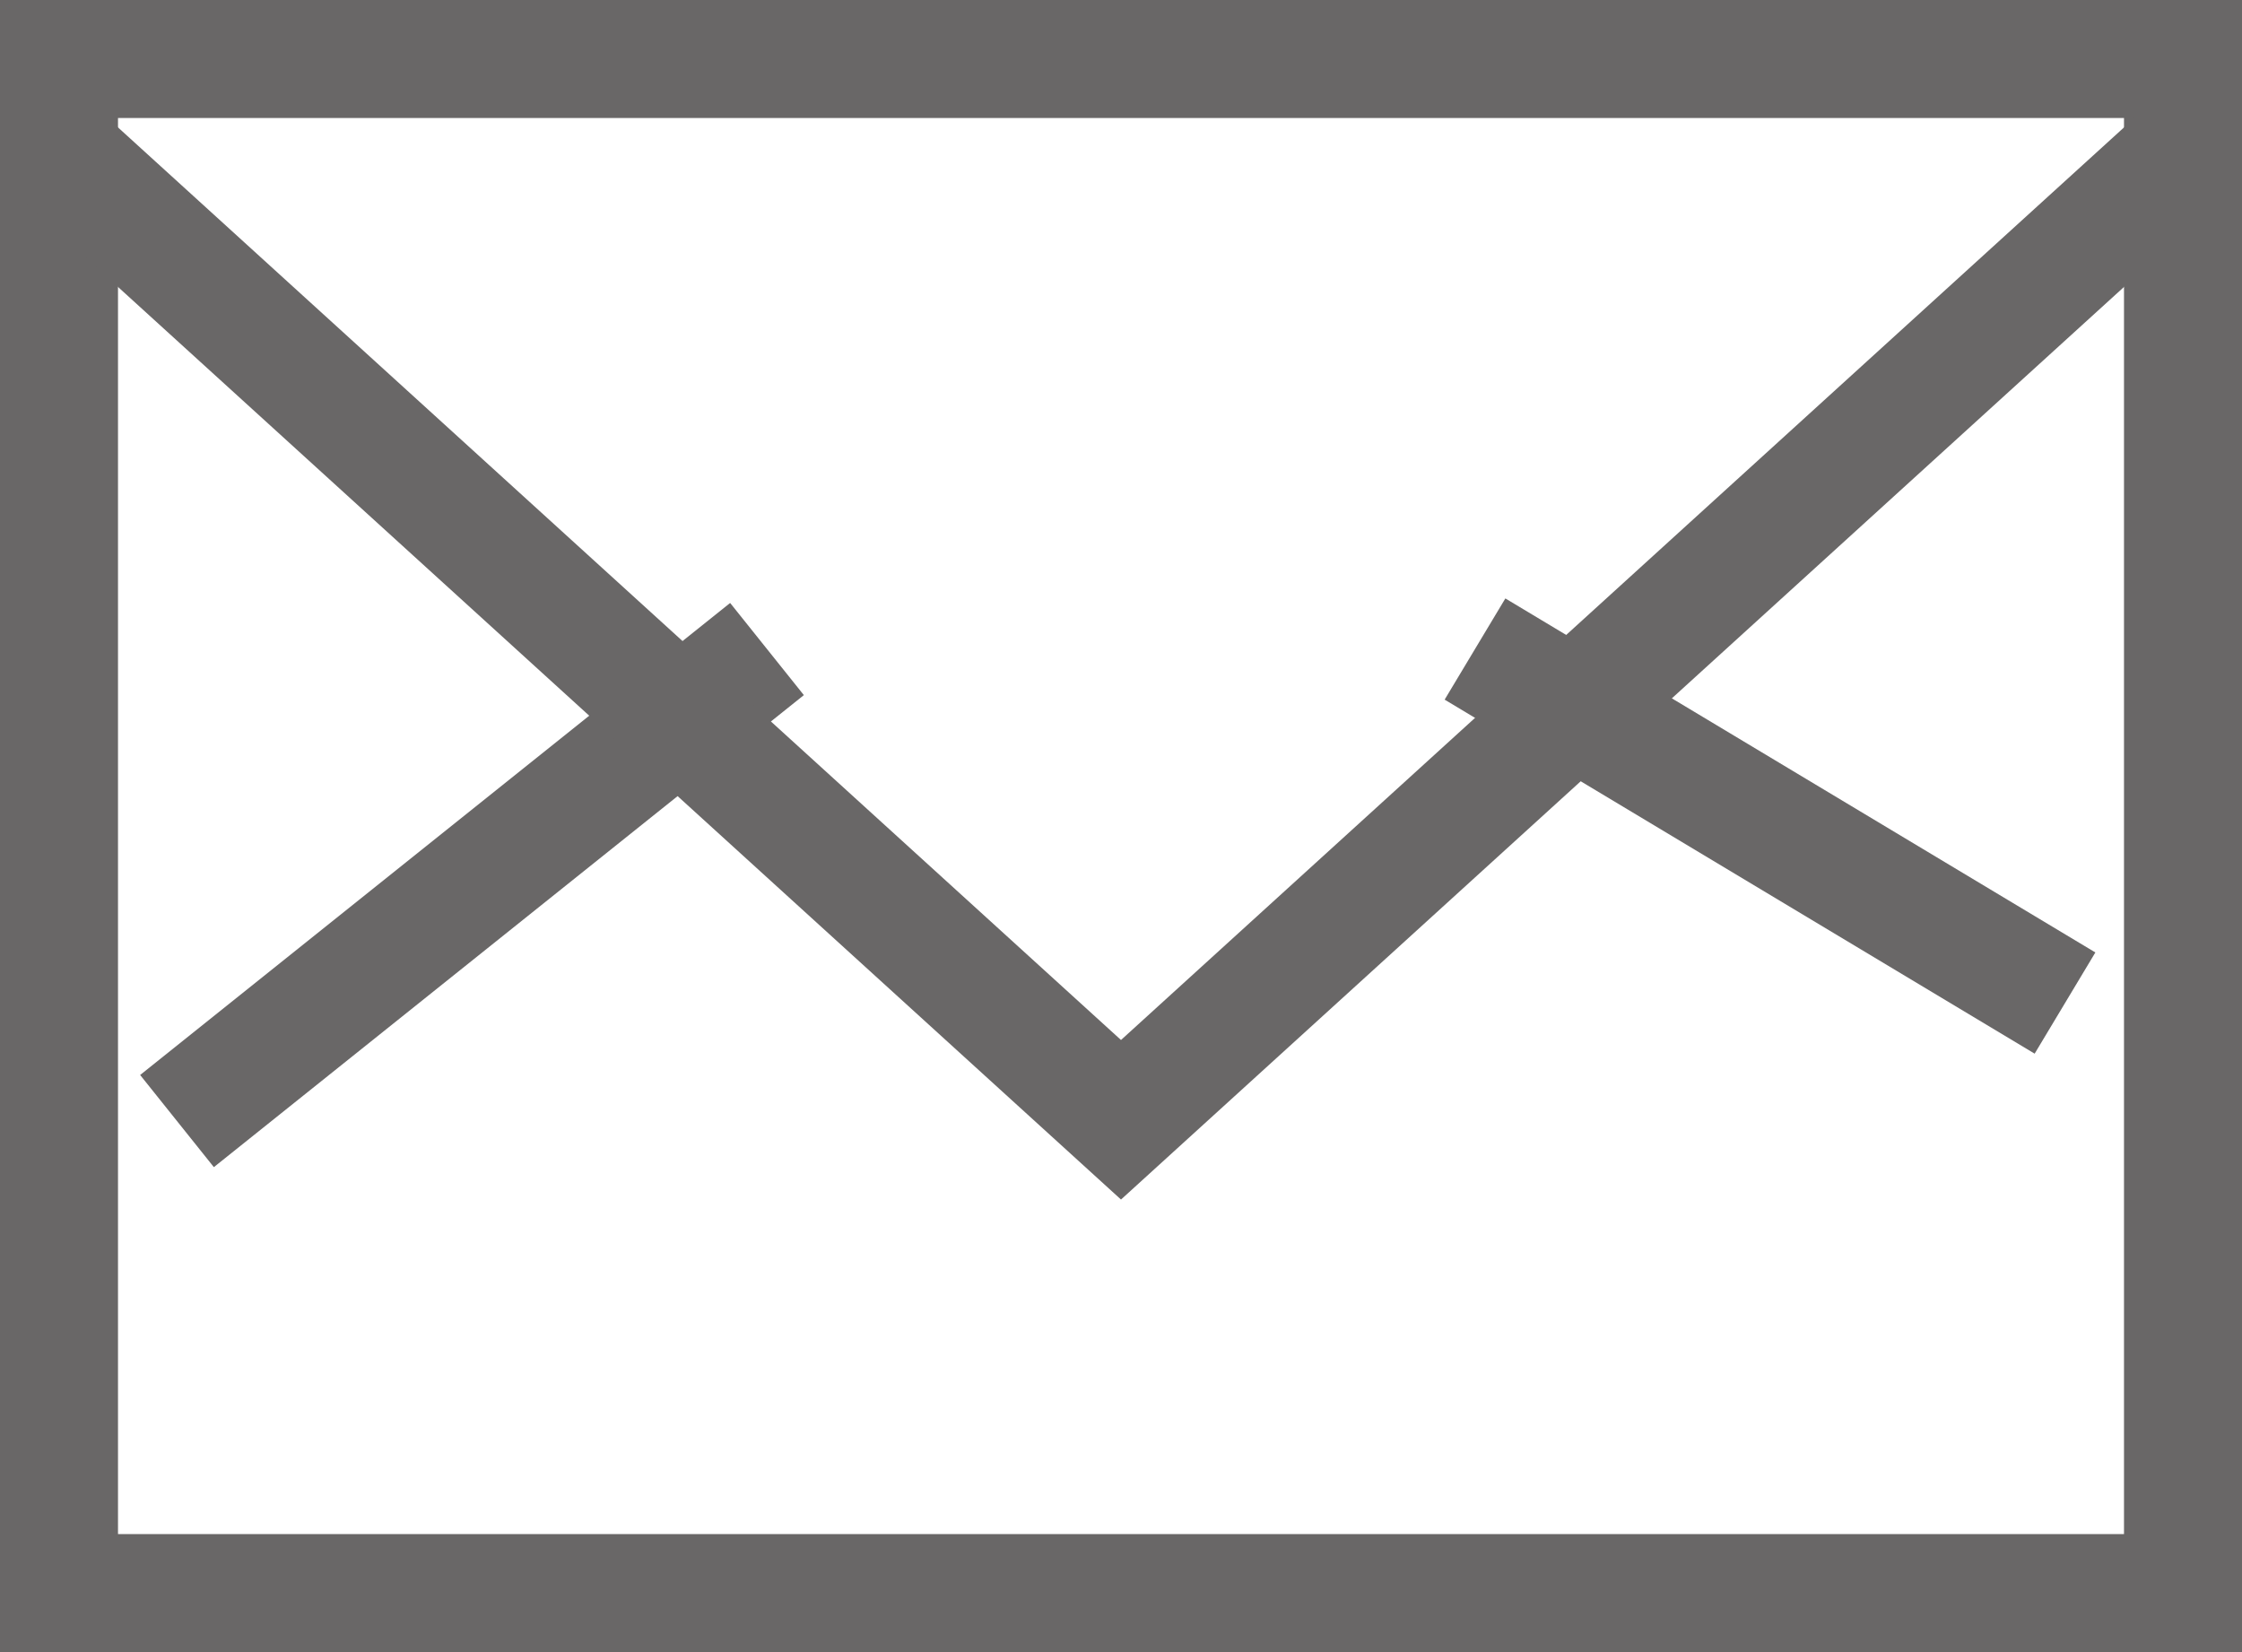
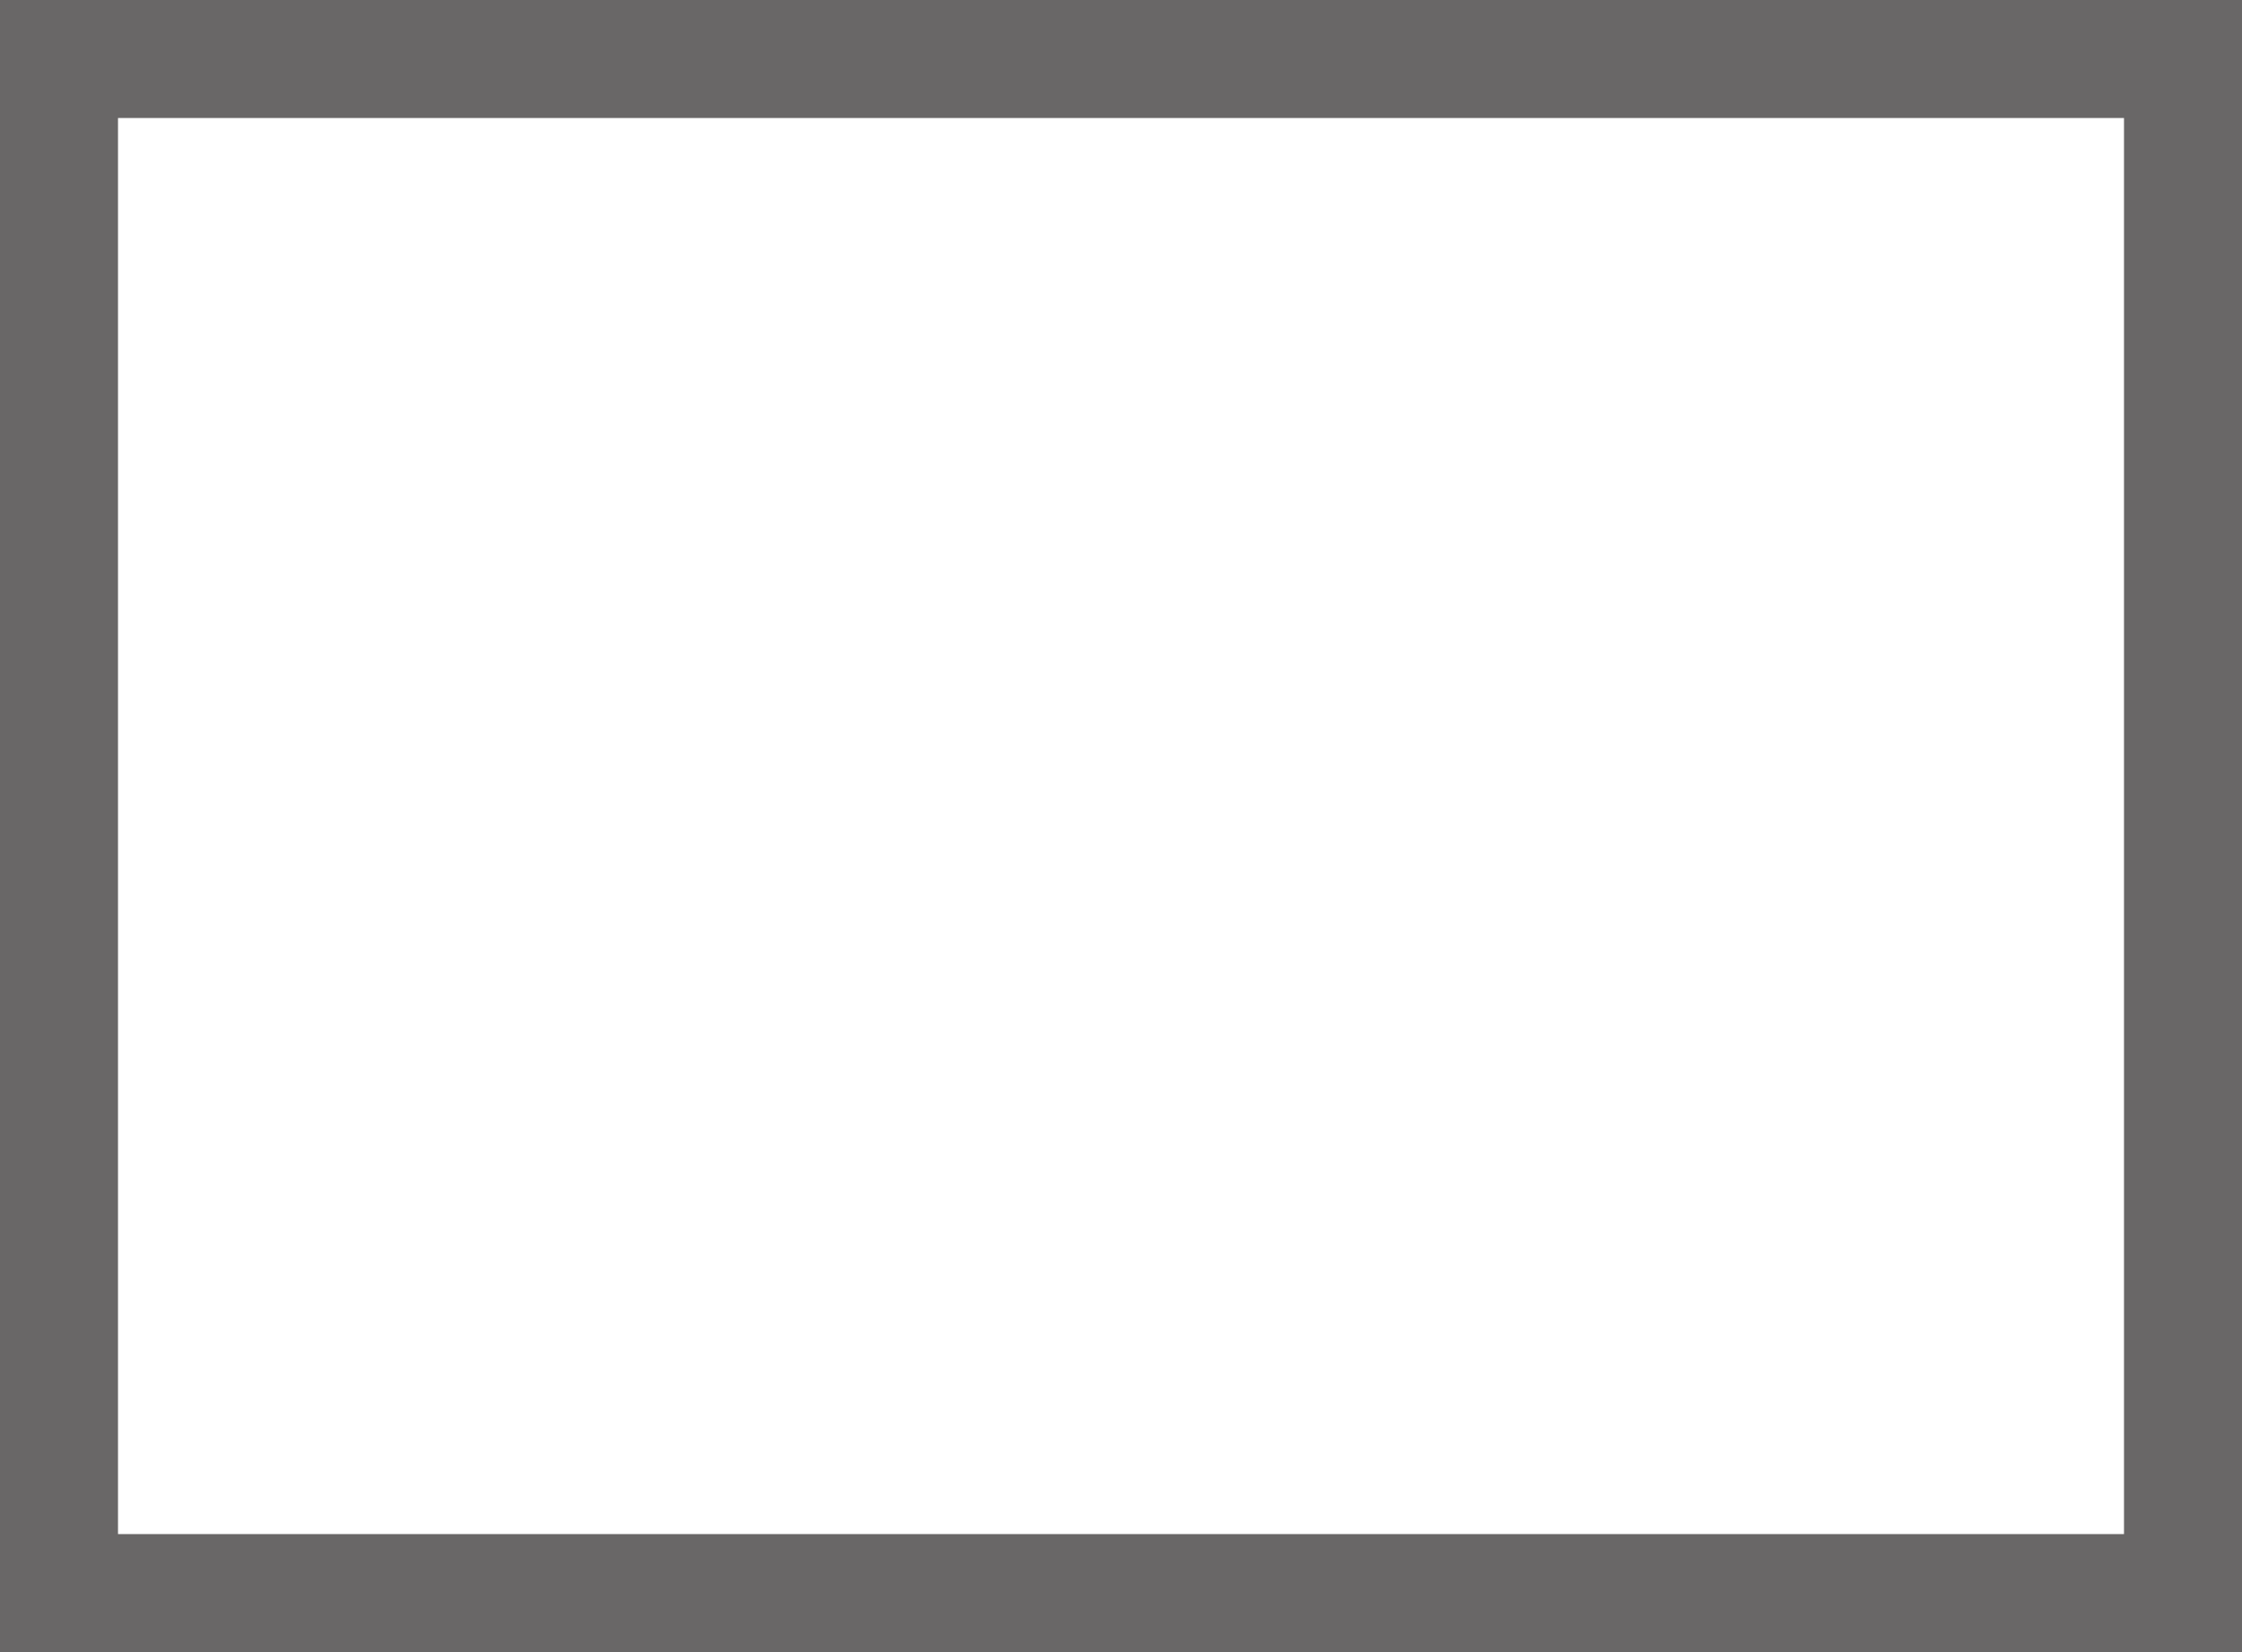
<svg xmlns="http://www.w3.org/2000/svg" id="c-head_icon_mail.svg" width="19" height="14" viewBox="0 0 19 14">
  <defs>
    <style>
      .cls-1, .cls-2 {
        fill: none;
        stroke: #696767;
        stroke-width: 1px;
      }

      .cls-2 {
        fill-rule: evenodd;
      }
    </style>
  </defs>
  <rect id="長方形_15" data-name="長方形 15" class="cls-1" x="0.5" y="0.5" width="18" height="13" />
-   <path id="長方形_15_のコピー_3" data-name="長方形 15 のコピー 3" class="cls-2" d="M758,699l5,3" transform="translate(-745.5 -693.5)" />
-   <path id="長方形_15_のコピー_2" data-name="長方形 15 のコピー 2" class="cls-2" d="M752,699l-5,4" transform="translate(-745.5 -693.5)" />
-   <path id="長方形_15_のコピー" data-name="長方形 15 のコピー" class="cls-2" d="M764.013,694.789l-9.013,8.2-9.013-8.2" transform="translate(-745.5 -693.5)" />
</svg>